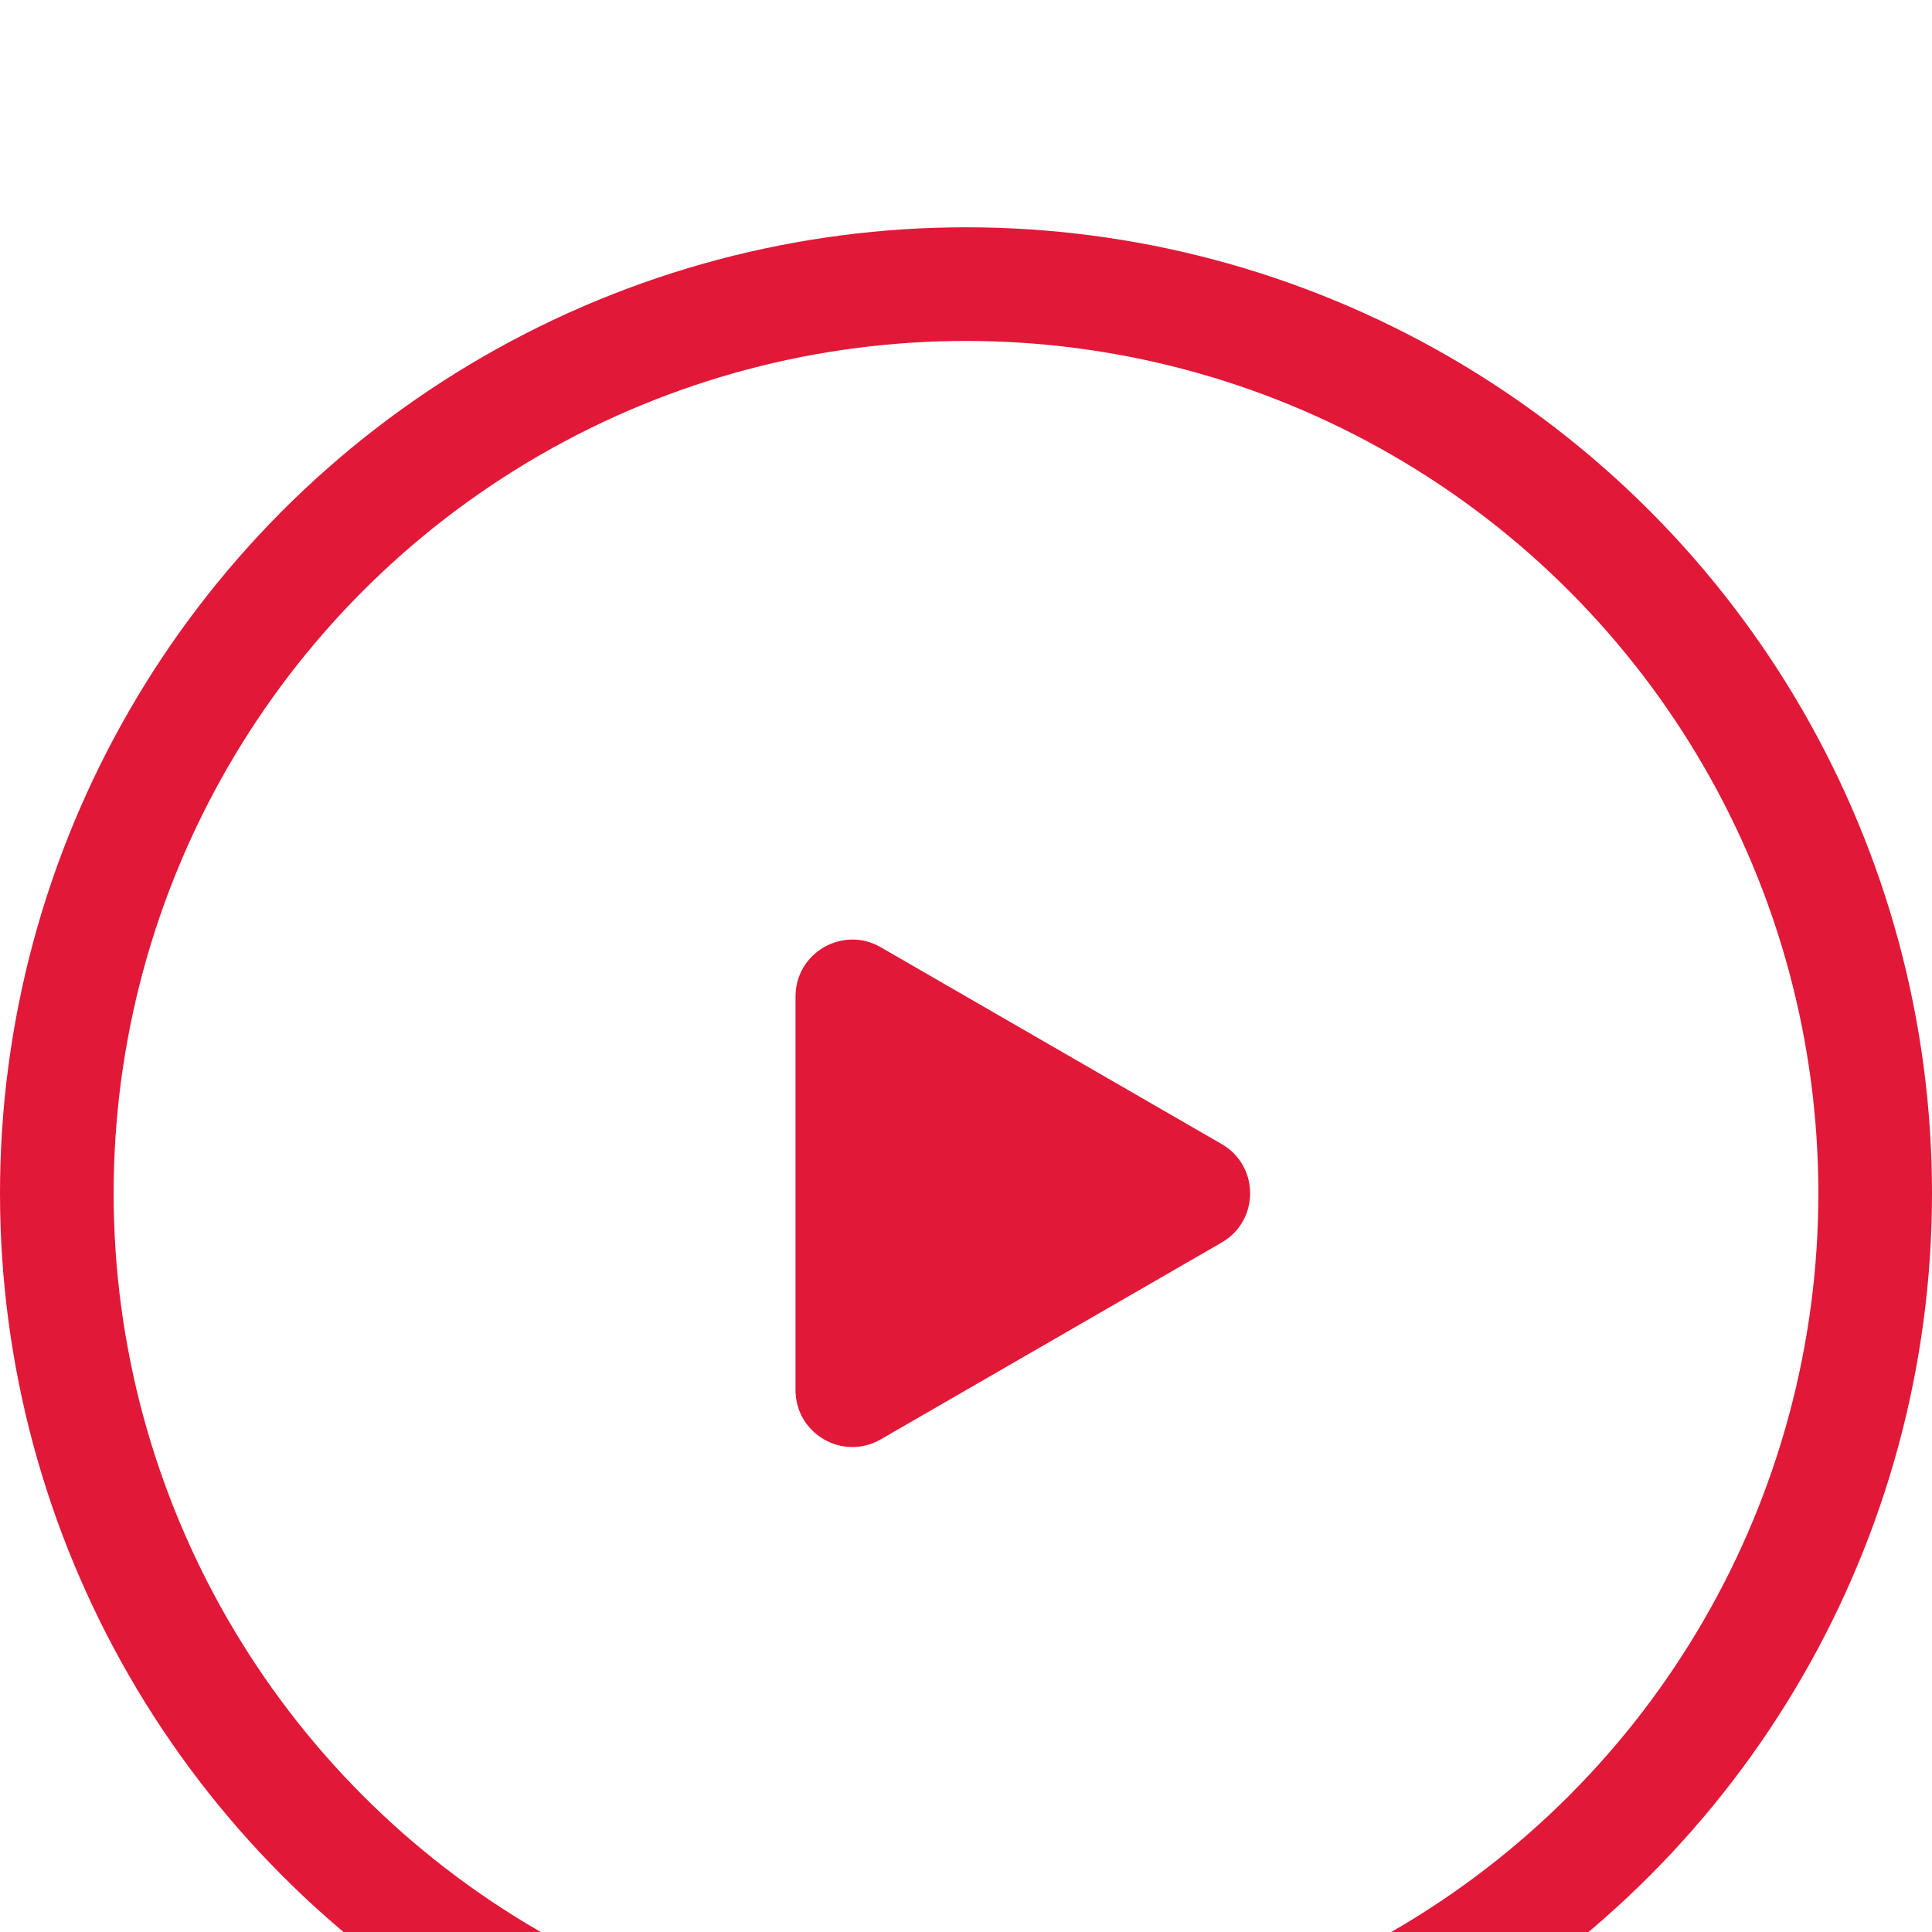
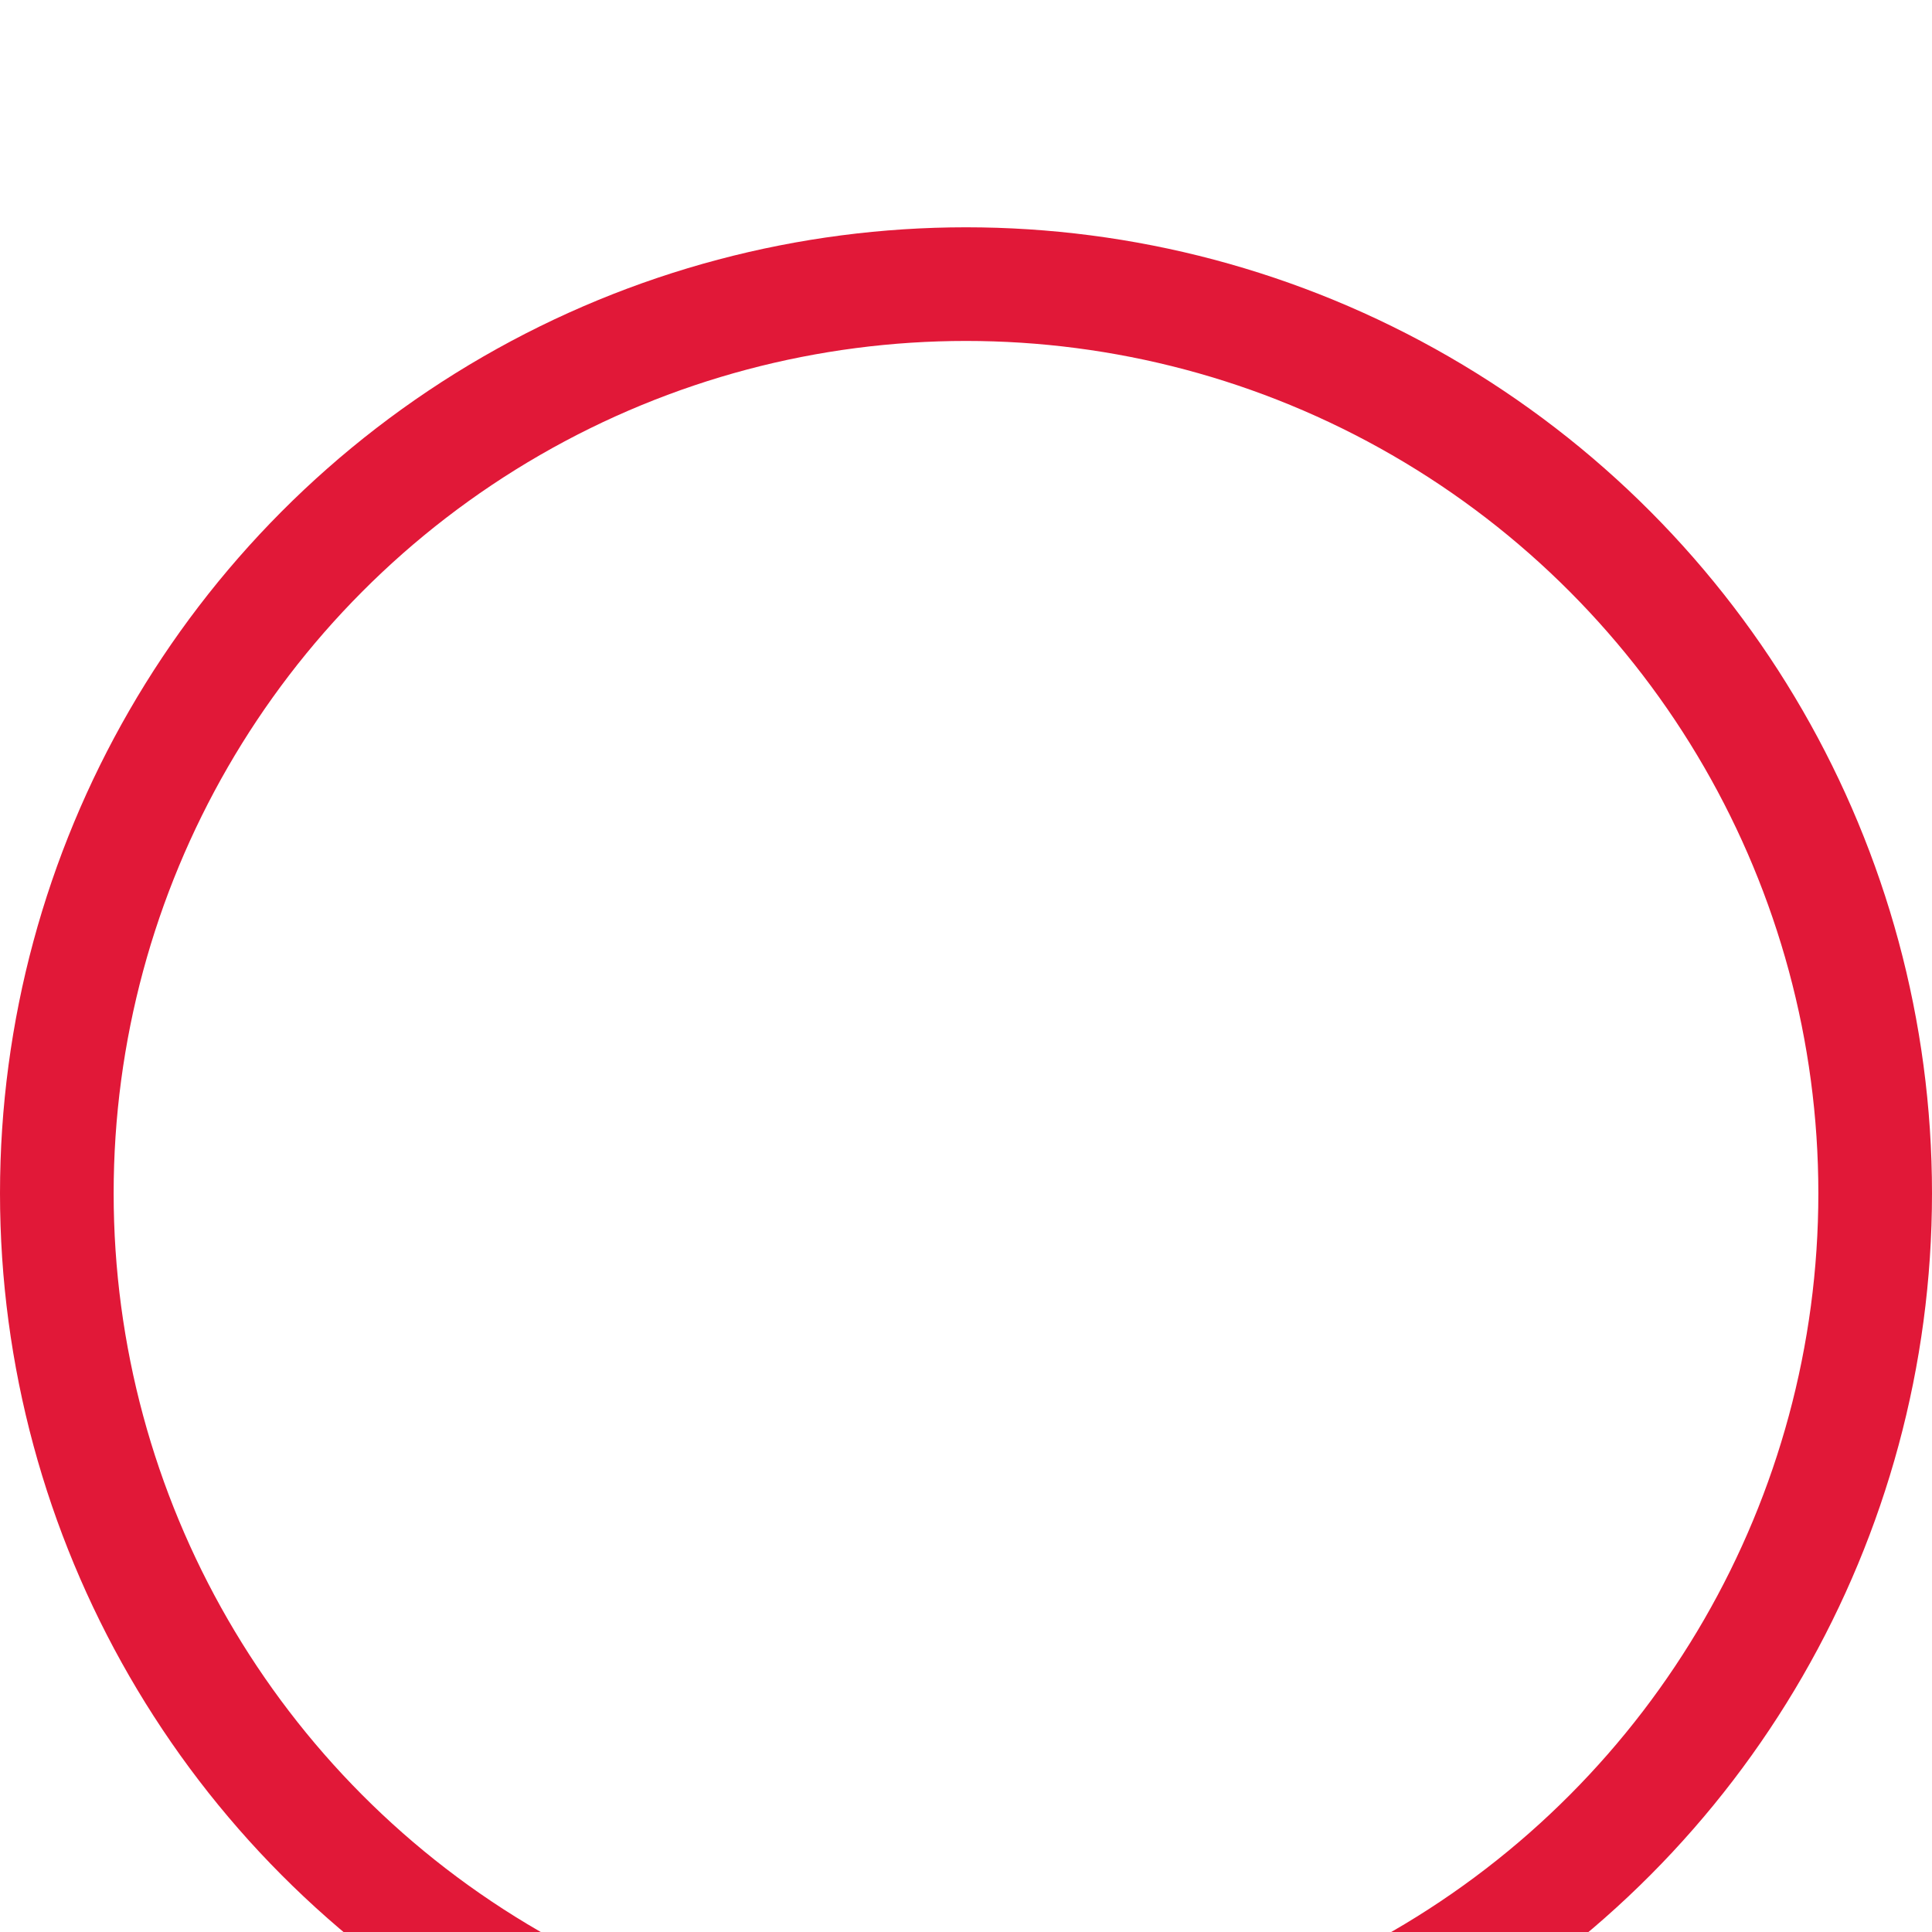
<svg xmlns="http://www.w3.org/2000/svg" fill="none" viewBox="8 4 34 34">
  <g filter="url(#filter0_d_1611_5254)">
    <circle cx="25" cy="21" r="16" stroke="#E11838" stroke-width="2" />
-     <path d="M29.5 20.134C30.167 20.519 30.167 21.481 29.5 21.866L23.5 25.33C22.833 25.715 22 25.234 22 24.464L22 17.536C22 16.766 22.833 16.285 23.5 16.67L29.5 20.134Z" fill="#E11838" />
  </g>
  <defs>
    <filter id="filter0_d_1611_5254" x="0" y="0" width="50" height="50" filterUnits="userSpaceOnUse" color-interpolation-filters="sRGB">
      <feFlood flood-opacity="0" result="BackgroundImageFix" />
      <feColorMatrix in="SourceAlpha" type="matrix" values="0 0 0 0 0 0 0 0 0 0 0 0 0 0 0 0 0 0 127 0" result="hardAlpha" />
      <feOffset dy="4" />
      <feGaussianBlur stdDeviation="4" />
      <feComposite in2="hardAlpha" operator="out" />
      <feColorMatrix type="matrix" values="0 0 0 0 1 0 0 0 0 1 0 0 0 0 1 0 0 0 0.14 0" />
      <feBlend mode="normal" in2="BackgroundImageFix" result="effect1_dropShadow_1611_5254" />
      <feBlend mode="normal" in="SourceGraphic" in2="effect1_dropShadow_1611_5254" result="shape" />
    </filter>
  </defs>
</svg>